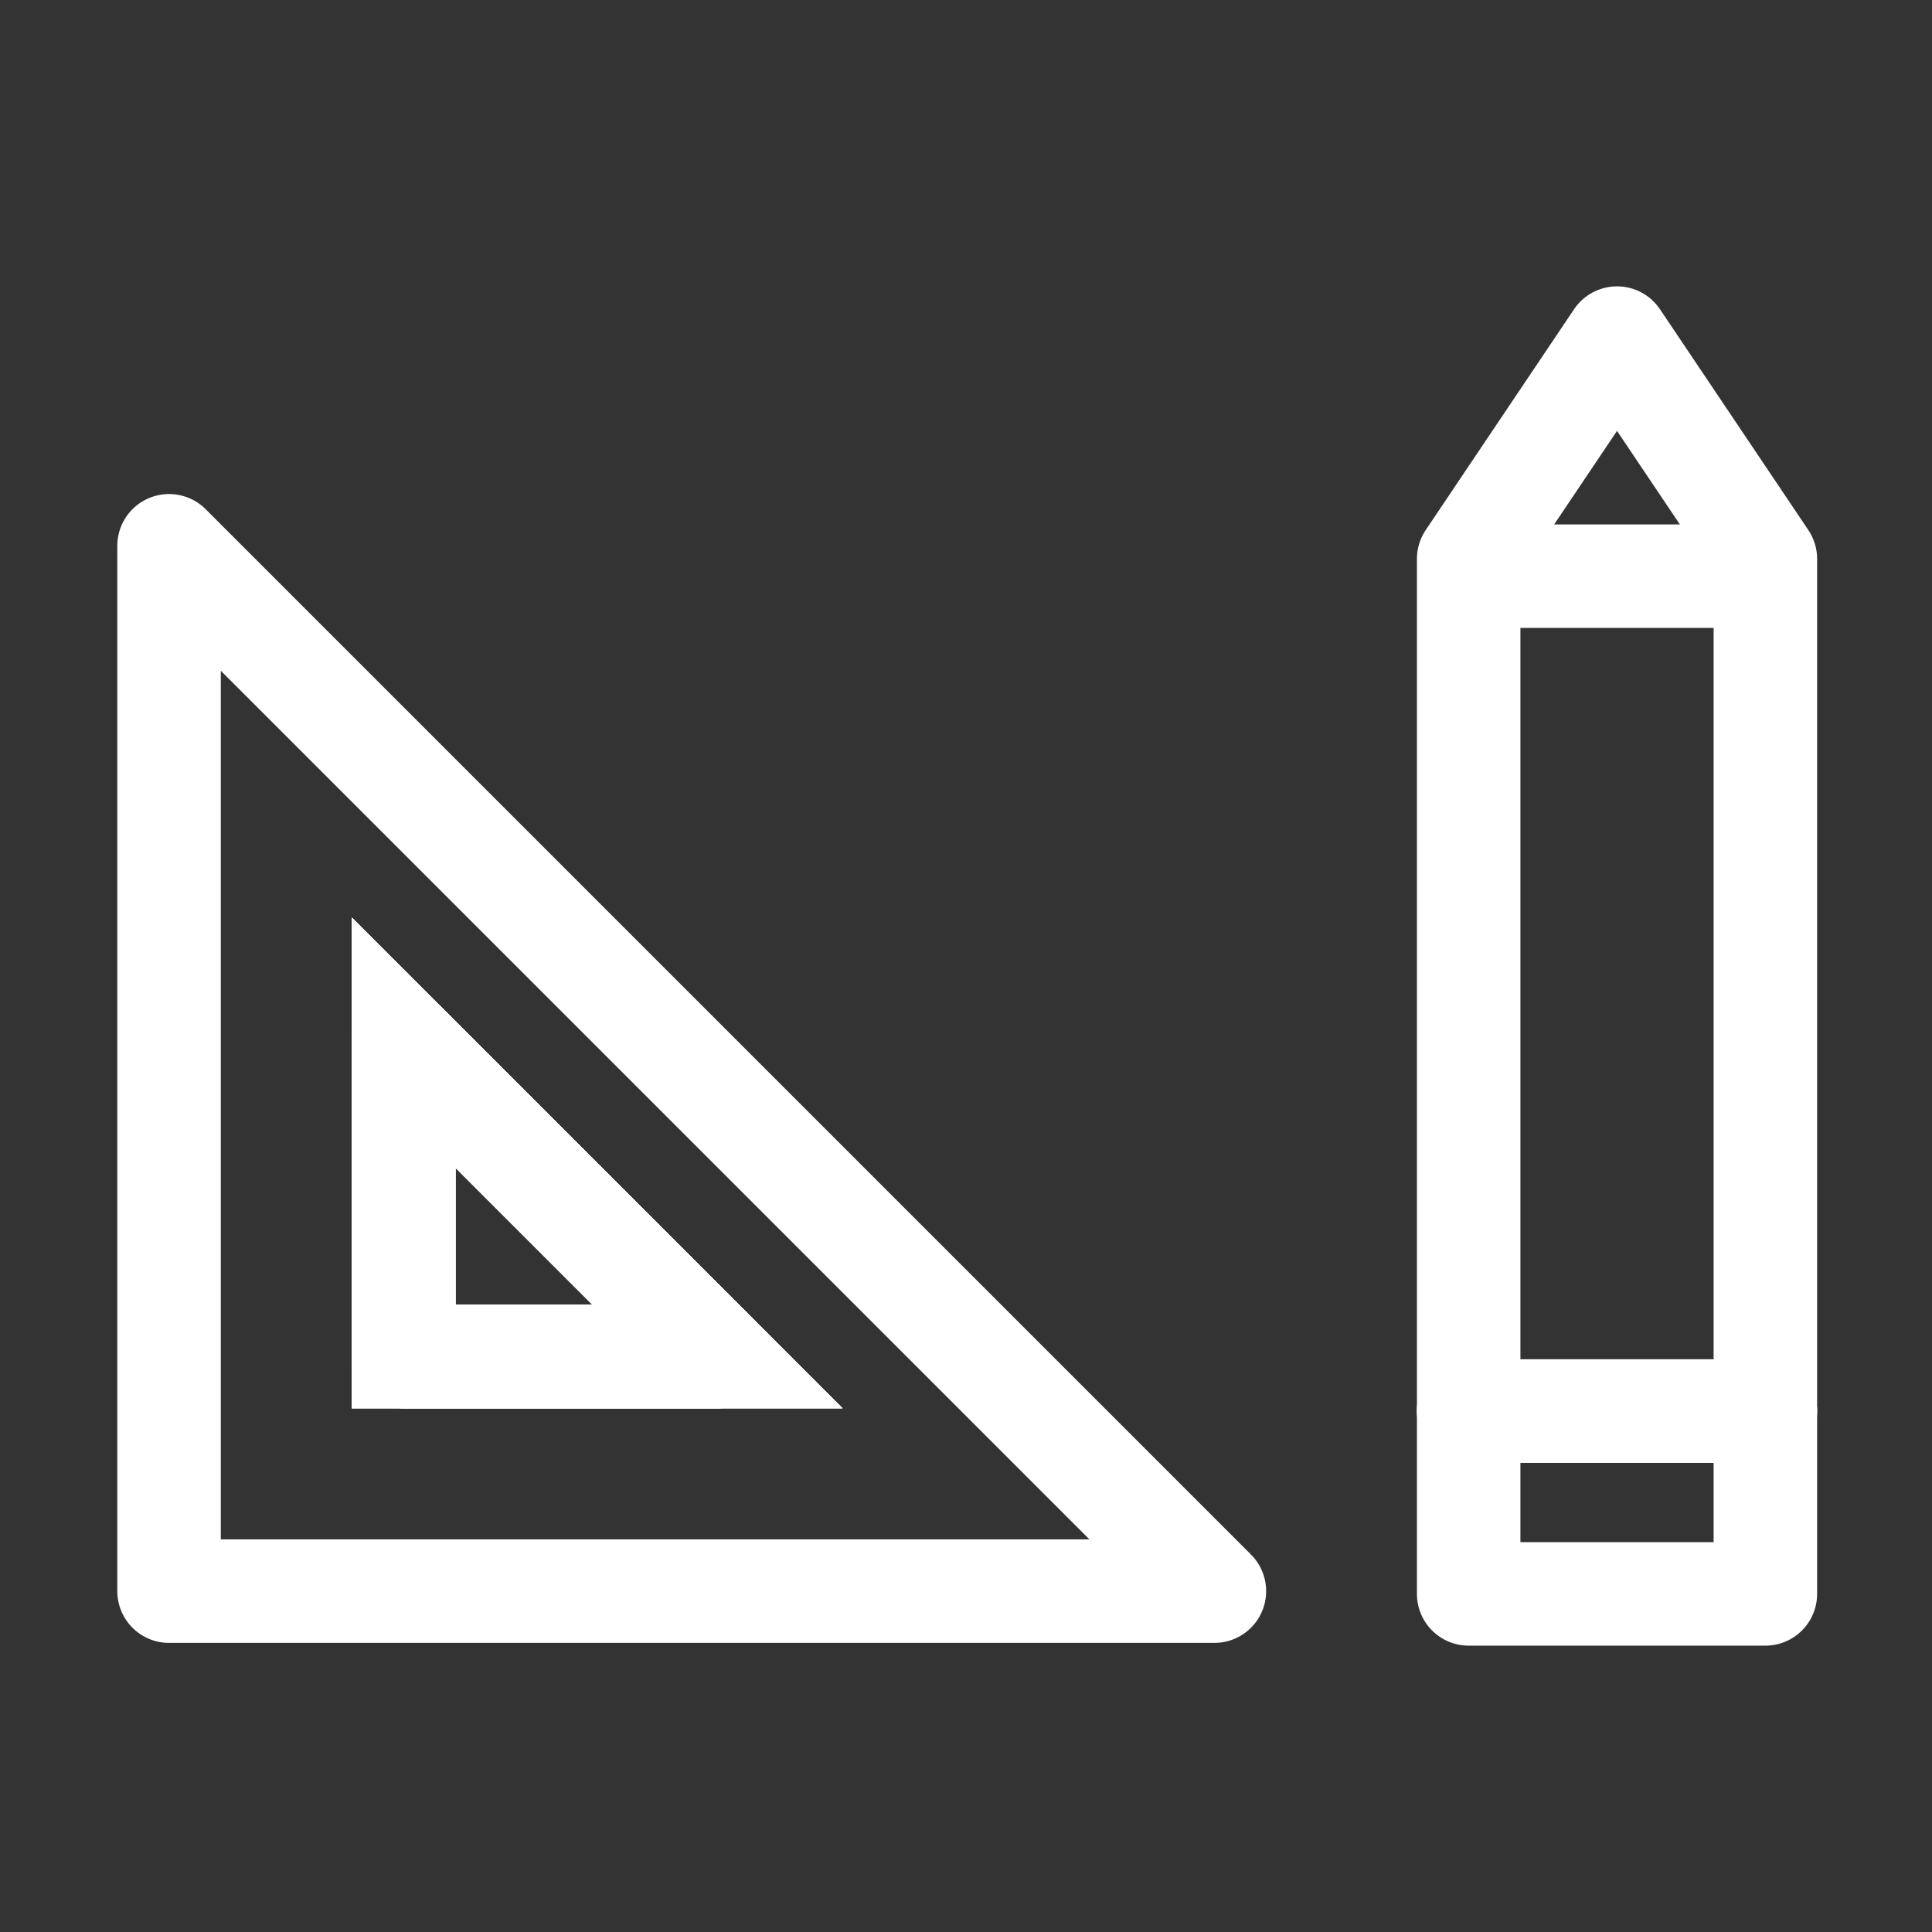
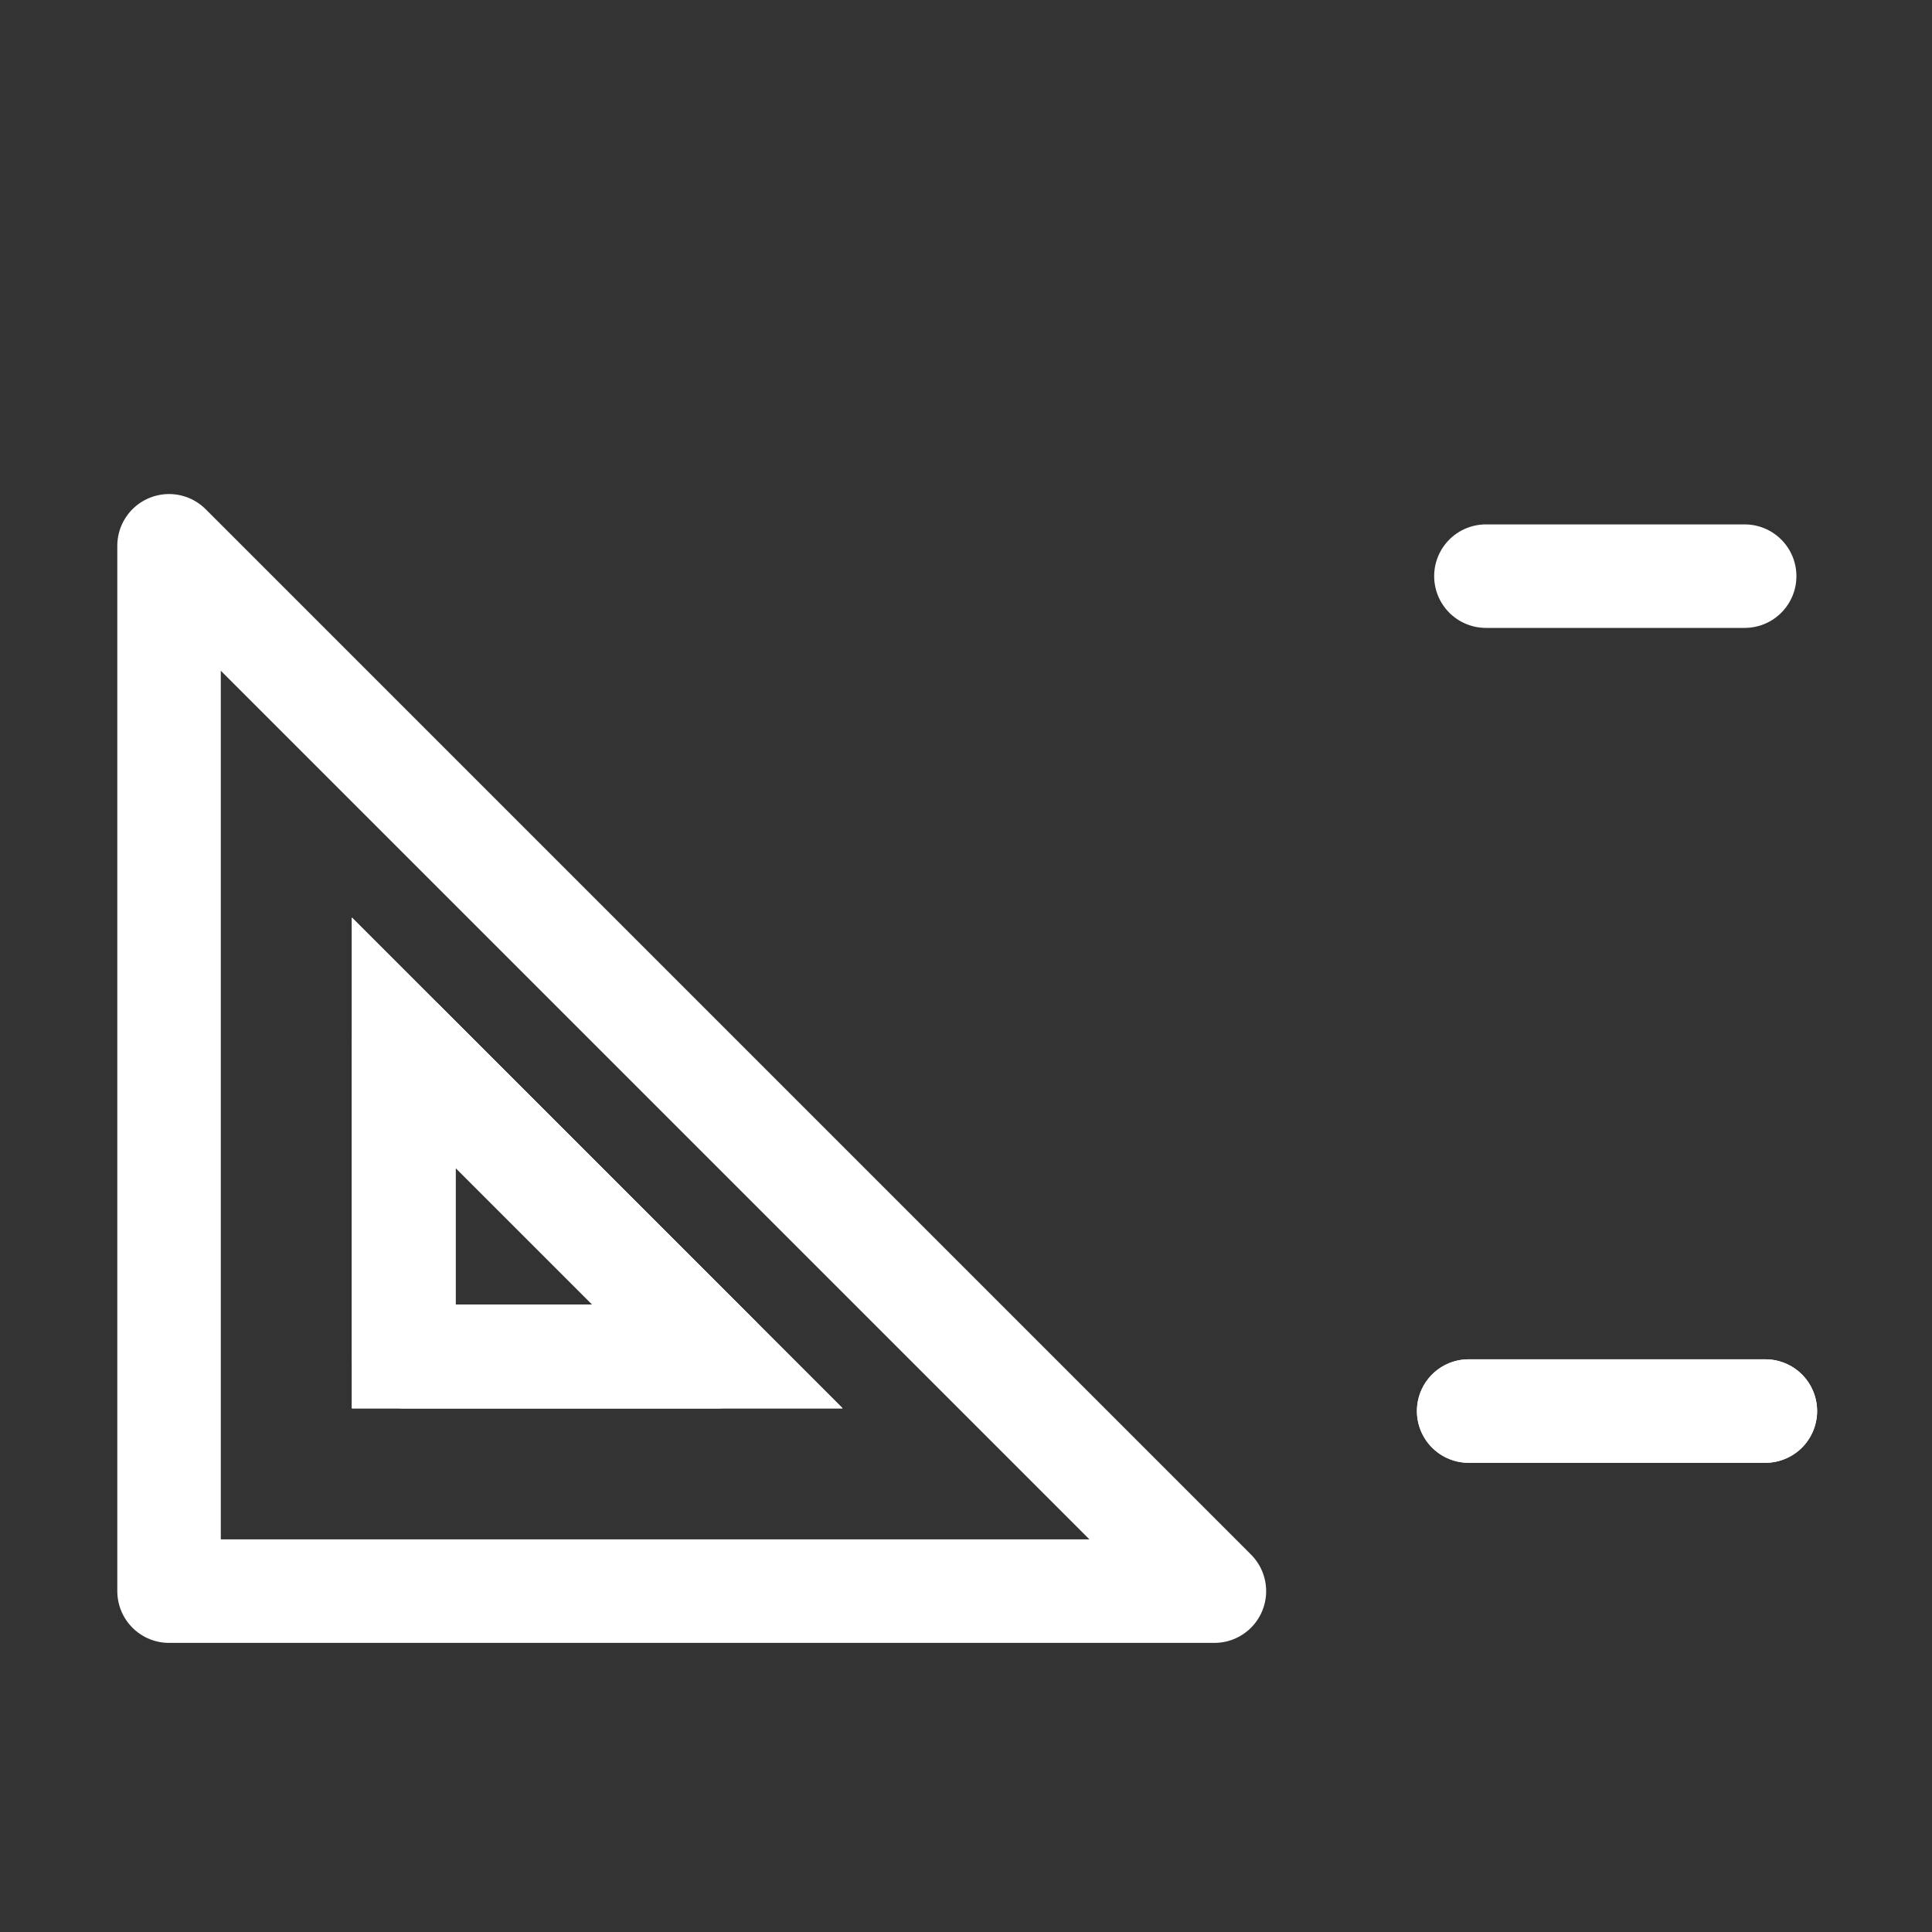
<svg xmlns="http://www.w3.org/2000/svg" version="1.1" id="レイヤー_1" x="0px" y="0px" width="56px" height="56px" viewBox="0 0 56 56" enable-background="new 0 0 56 56" xml:space="preserve">
  <rect x="0" y="0" width="56" height="56" fill="#333333" stroke="none" />
  <g id="コンポーネント_29_35" transform="translate(1.5 1.5)">
    <g id="グループ_165496" transform="translate(-460 -400.06)">
      <g id="グループ_165494" transform="translate(460 406.08)">
        <path id="パス_445156" fill="none" stroke="#fff" stroke-width="3" stroke-linecap="round" stroke-linejoin="round" d="     M33.7,38.6L3.4,8.3v30.3H33.7z" />
-         <path id="パス_445157" fill="none" stroke="#fff" stroke-width="3" d="M10.2,31.8h9.1l-9.1-9.1V31.8z" />
        <path id="パス_445158" fill="none" stroke="#fff" stroke-width="3" d="M10.2,31.8h9.1l-9.1-9.1V31.8z" />
        <path id="パス_445159" fill="none" stroke="#fff" stroke-width="3" d="M10.2,31.8h9.1l-9.1-9.1V31.8z" />
        <path id="パス_445160" fill="none" stroke="#fff" stroke-width="3" d="M10.2,31.8h9.1l-9.1-9.1V31.8z" />
-         <path id="パス_445161" fill="none" stroke="#fff" stroke-width="3" stroke-linecap="round" stroke-linejoin="round" d="     M10.2,31.8h9.1l-9.1-9.1V31.8z" />
-         <path id="パス_445162" fill="none" stroke="#fff" stroke-width="3" stroke-linecap="round" stroke-linejoin="round" d="     M10.2,31.8h9.1l-9.1-9.1V31.8z" />
        <path id="パス_445163" fill="none" stroke="#fff" stroke-width="3" stroke-linecap="round" stroke-linejoin="round" d="     M10.2,31.8h9.1l-9.1-9.1V31.8z" />
-         <path id="パス_445164" fill="none" stroke="#fff" stroke-width="3" stroke-linecap="round" stroke-linejoin="round" d="     M10.2,31.8h9.1l-9.1-9.1V31.8z" />
+         <path id="パス_445164" fill="none" stroke="#fff" stroke-width="3" stroke-linecap="round" stroke-linejoin="round" d="     M10.2,31.8h9.1l-9.1-9.1z" />
      </g>
      <g id="グループ_165495" transform="translate(497.67 400.06)">
        <path id="パス_445165" fill="none" stroke="#fff" stroke-width="3" stroke-linecap="round" stroke-linejoin="round" d="     M12,39.4H3.4" />
-         <path id="パス_445166" fill="none" stroke="#fff" stroke-width="3" stroke-linecap="round" stroke-linejoin="round" d="     M12,14.7v30H3.4v-30l4.3-6.4L12,14.7z" />
        <path id="パス_445167" fill="none" stroke="#fff" stroke-width="3" stroke-linecap="round" stroke-linejoin="round" d="     M12,39.4H3.4" />
        <path id="パス_445168" fill="none" stroke="#fff" stroke-width="3" stroke-linecap="round" stroke-linejoin="round" d="     M11.4,15.2H3.9" />
      </g>
    </g>
  </g>
</svg>